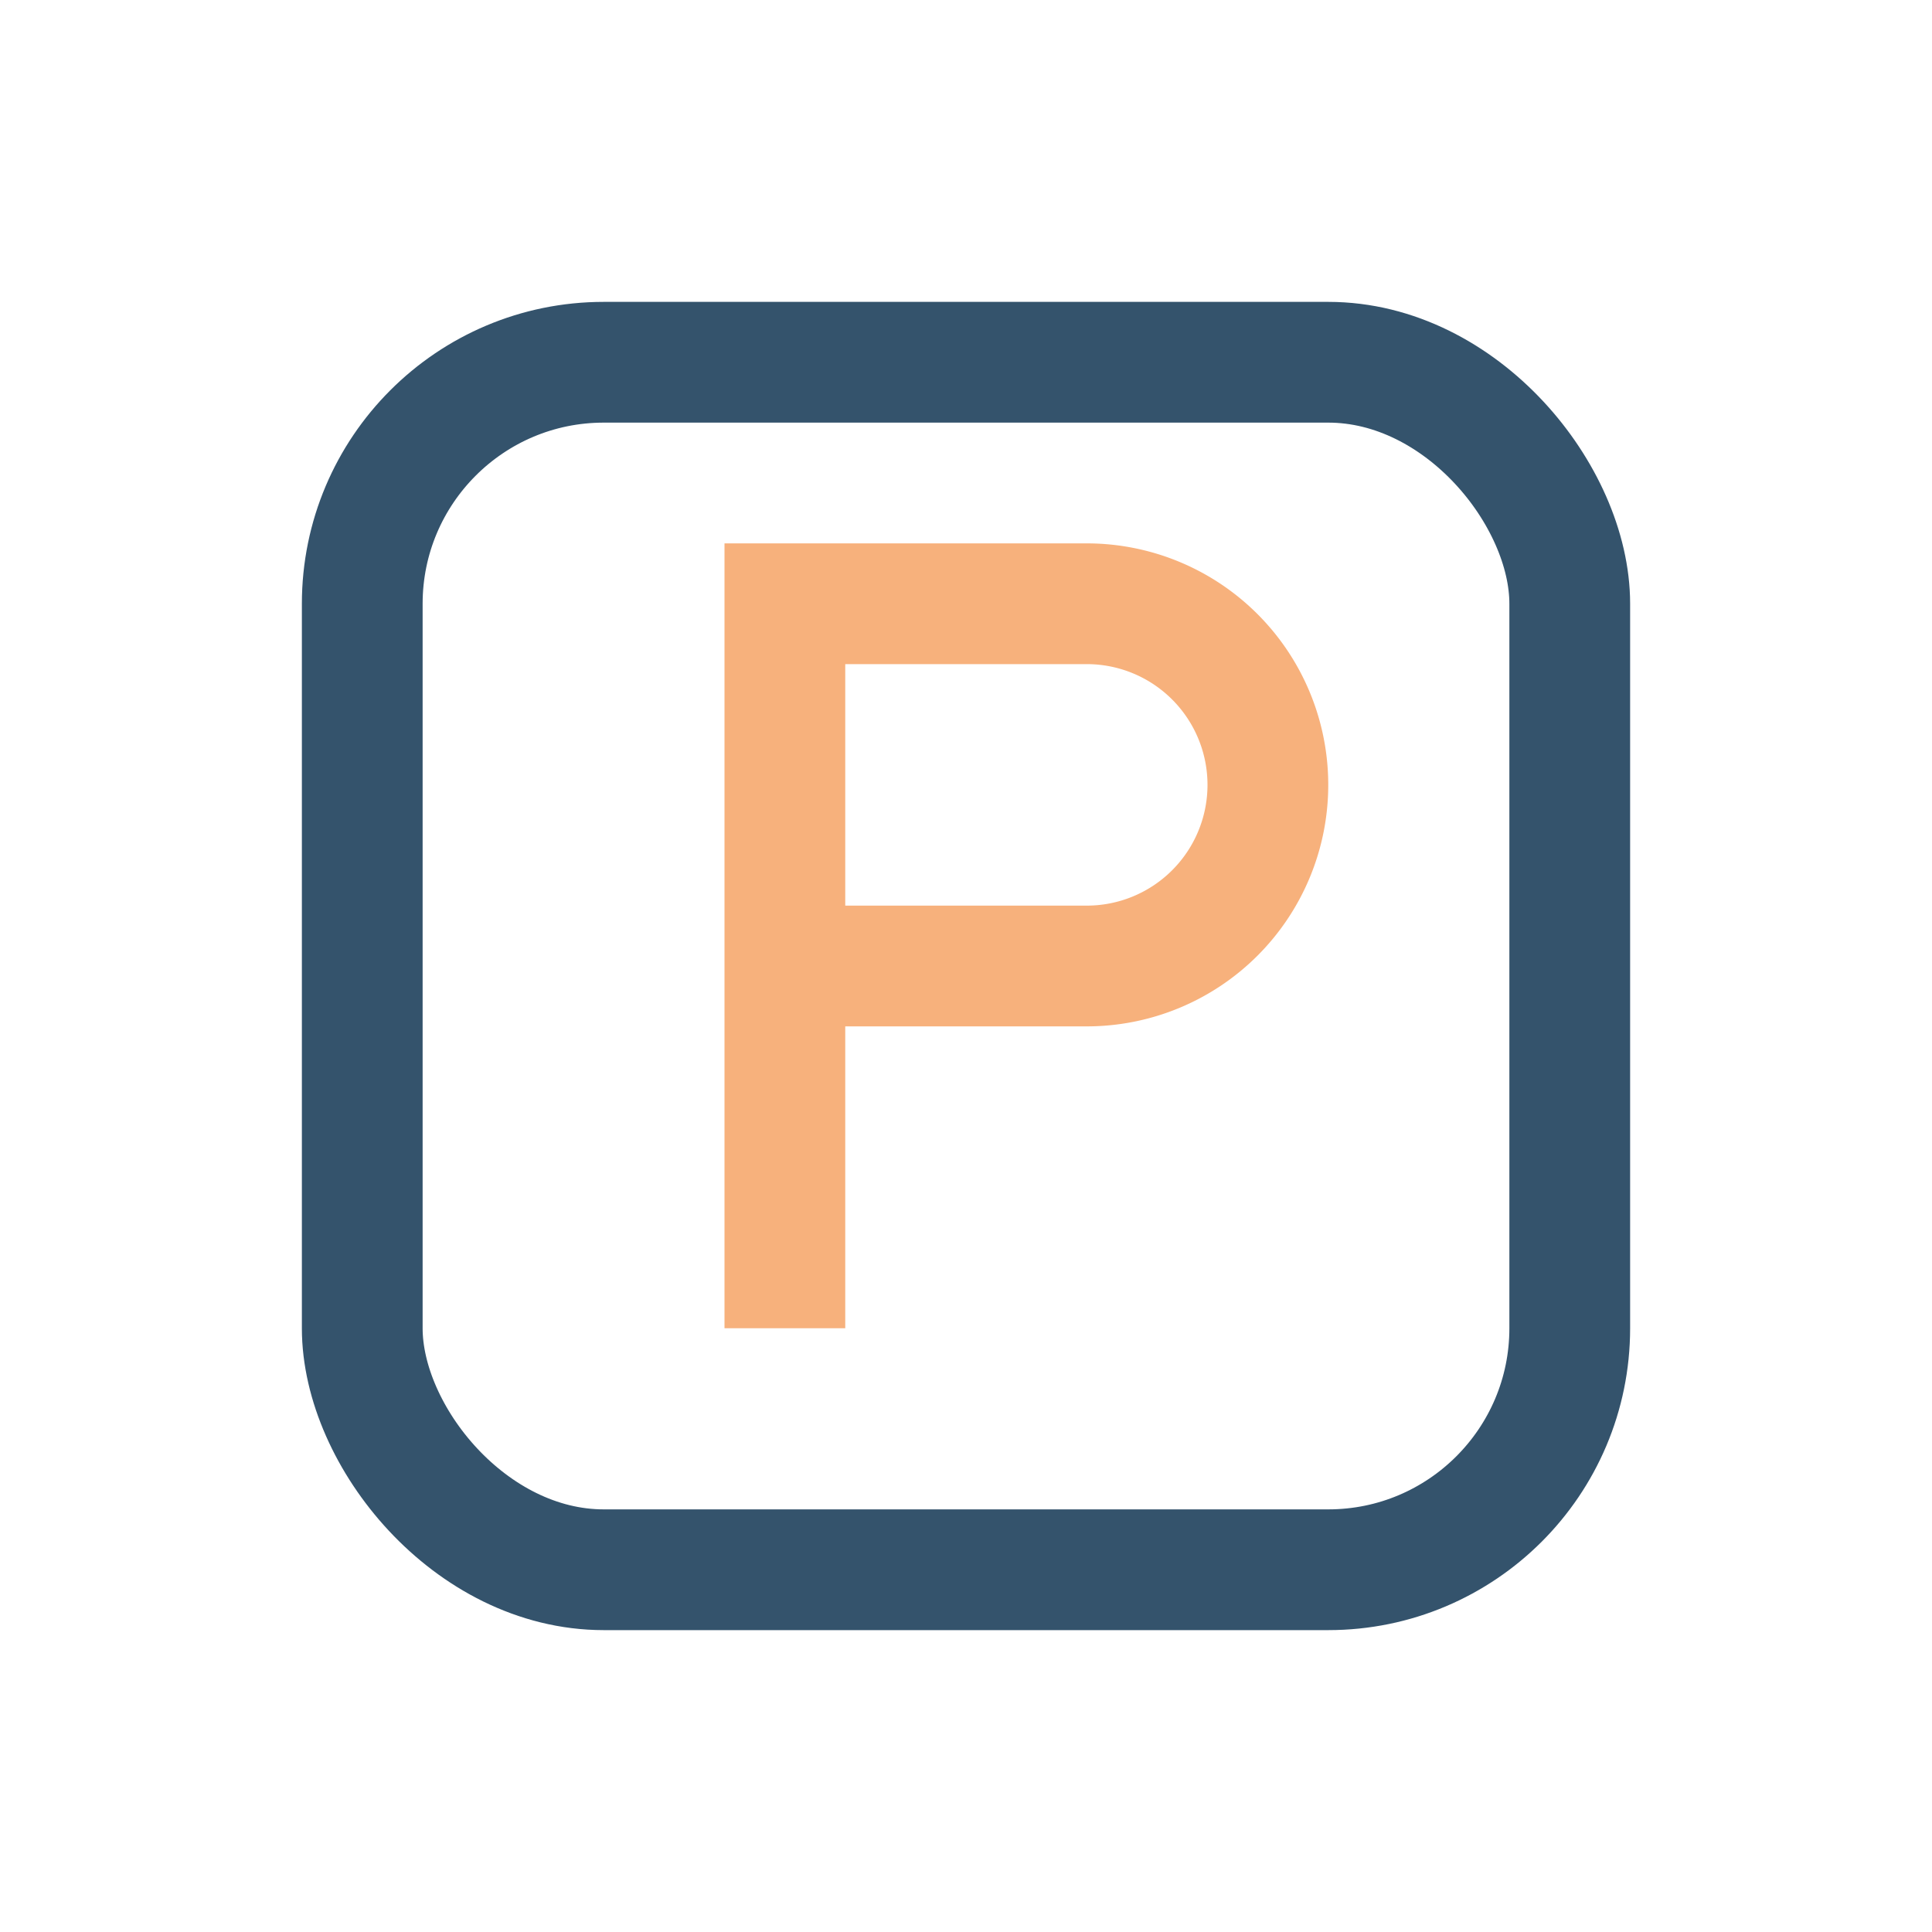
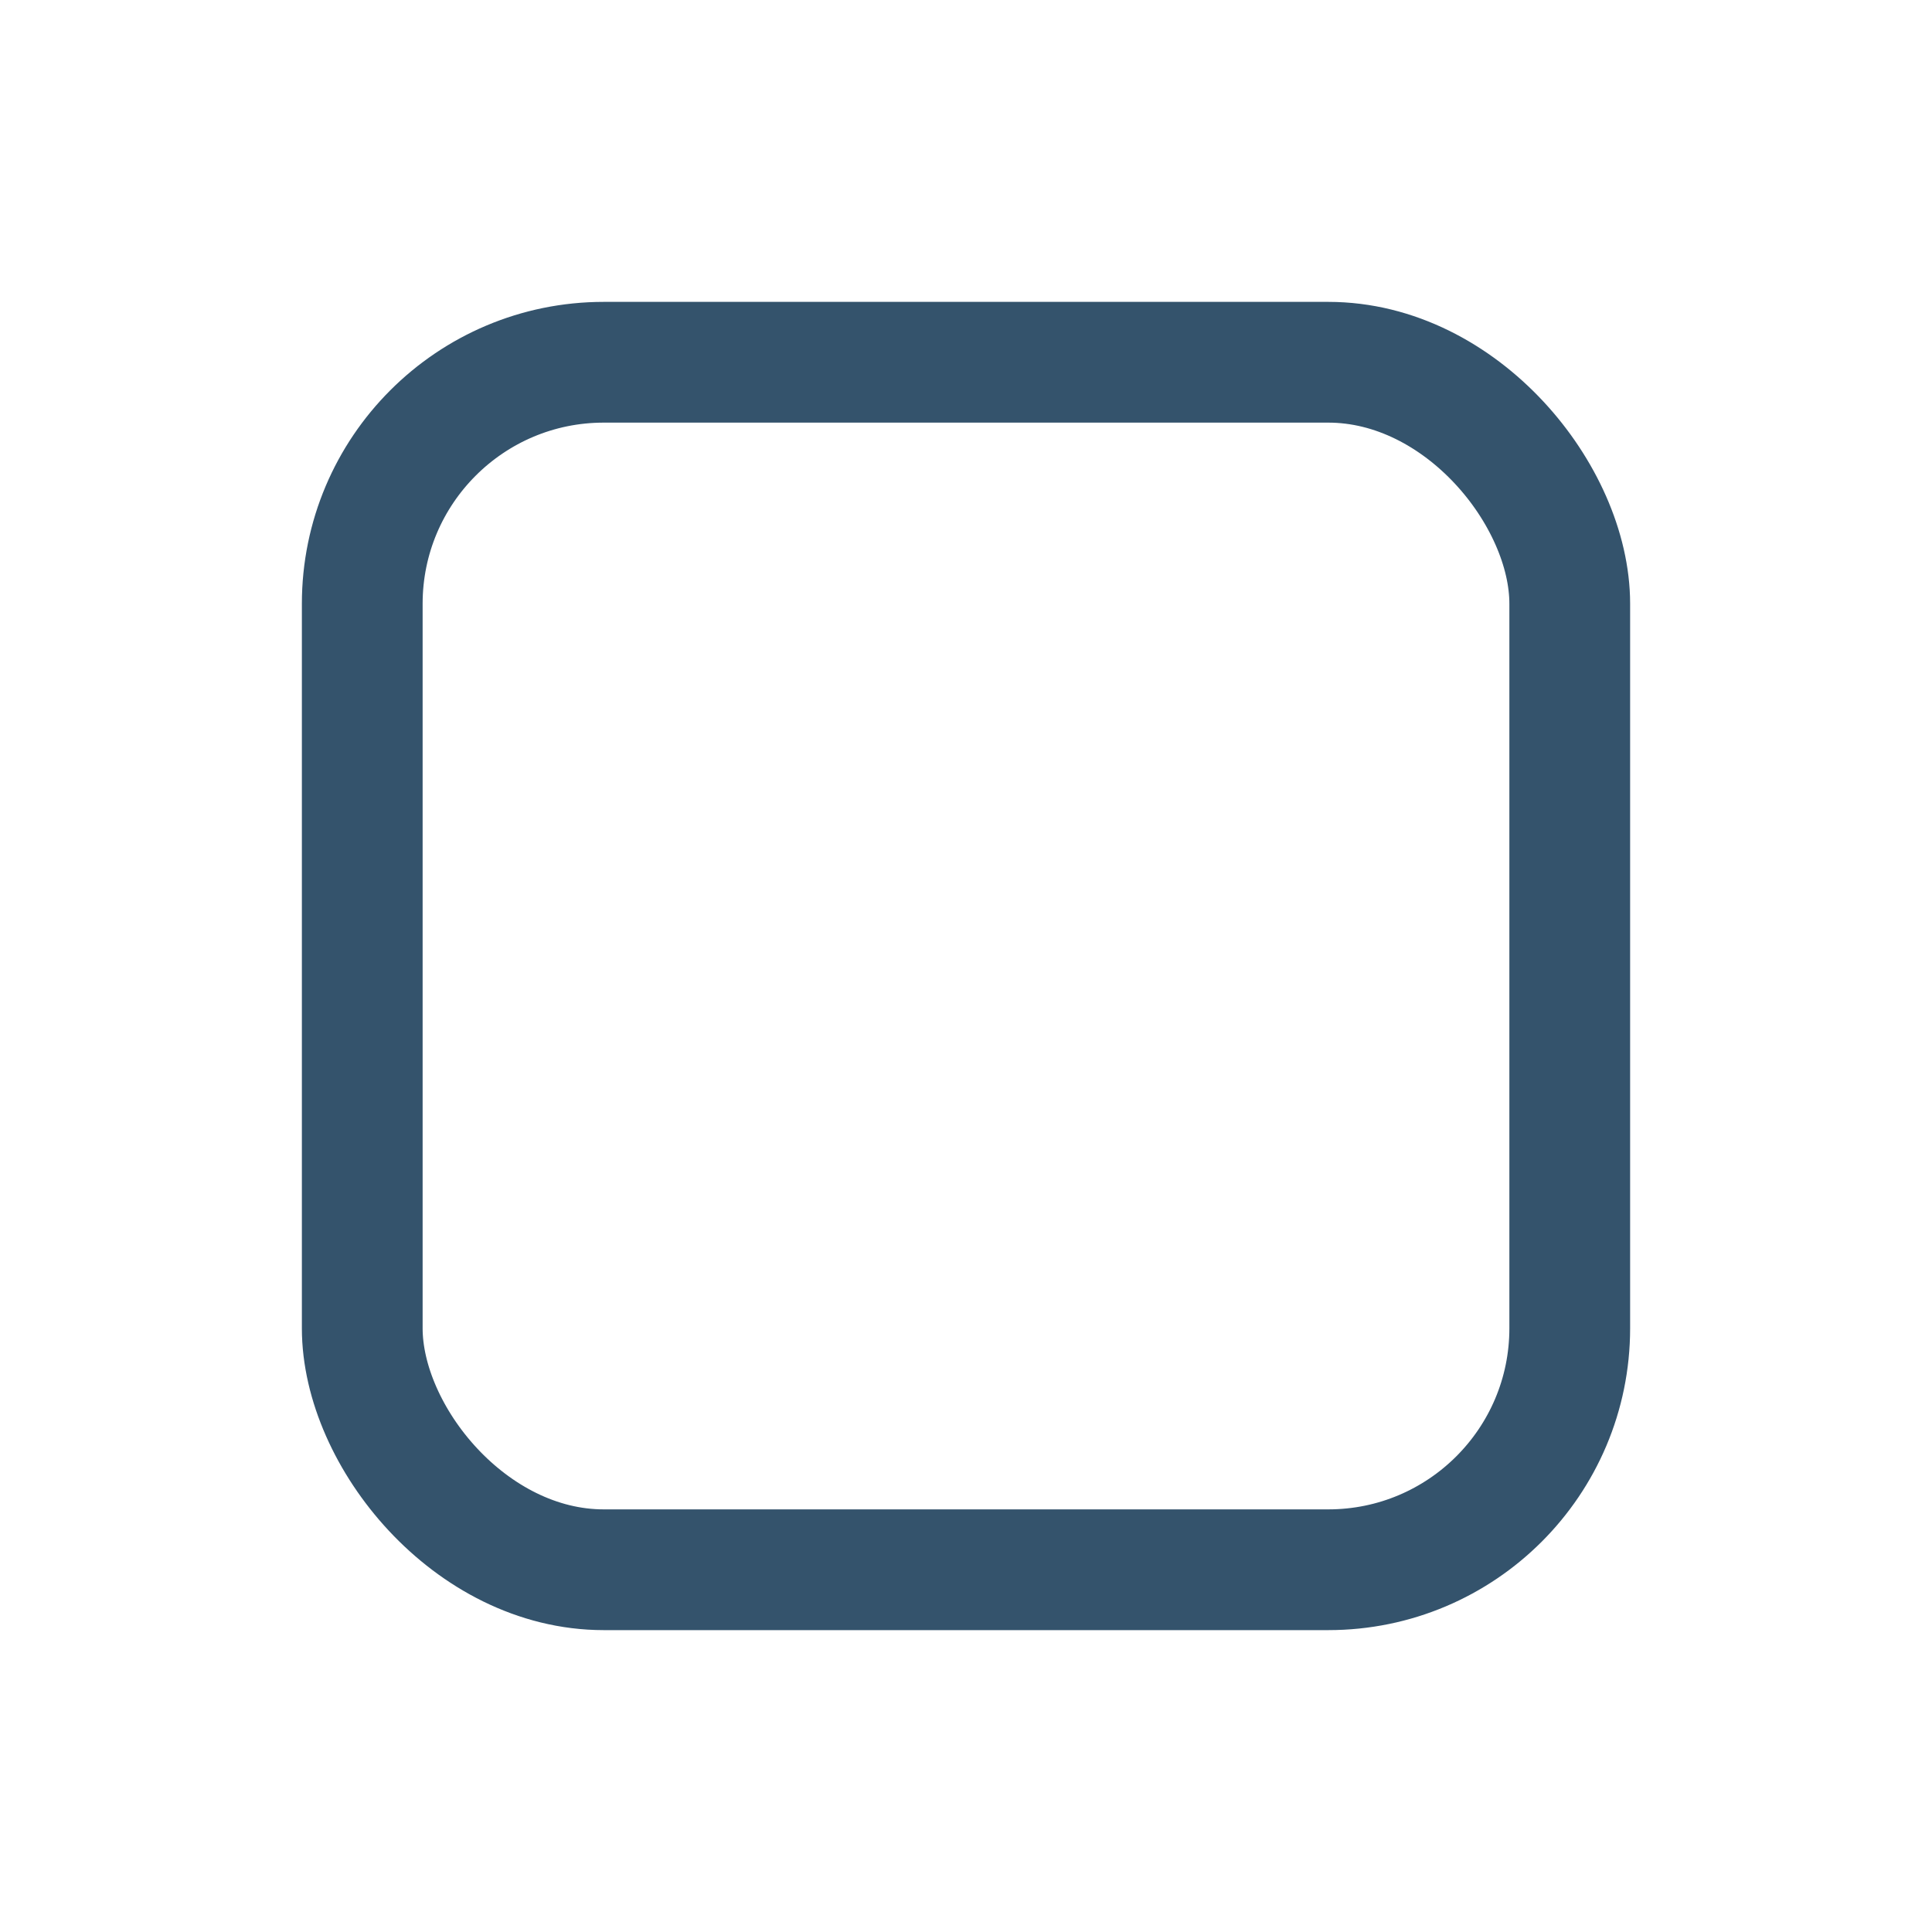
<svg xmlns="http://www.w3.org/2000/svg" width="32" height="32" viewBox="0 0 32 32">
  <rect x="6" y="6" width="20" height="20" rx="4" fill="none" stroke="#34536C" stroke-width="2" />
-   <path d="M13 22V10h5a3 3 0 010 6h-5" stroke="#F7B17C" stroke-width="2" fill="none" />
</svg>